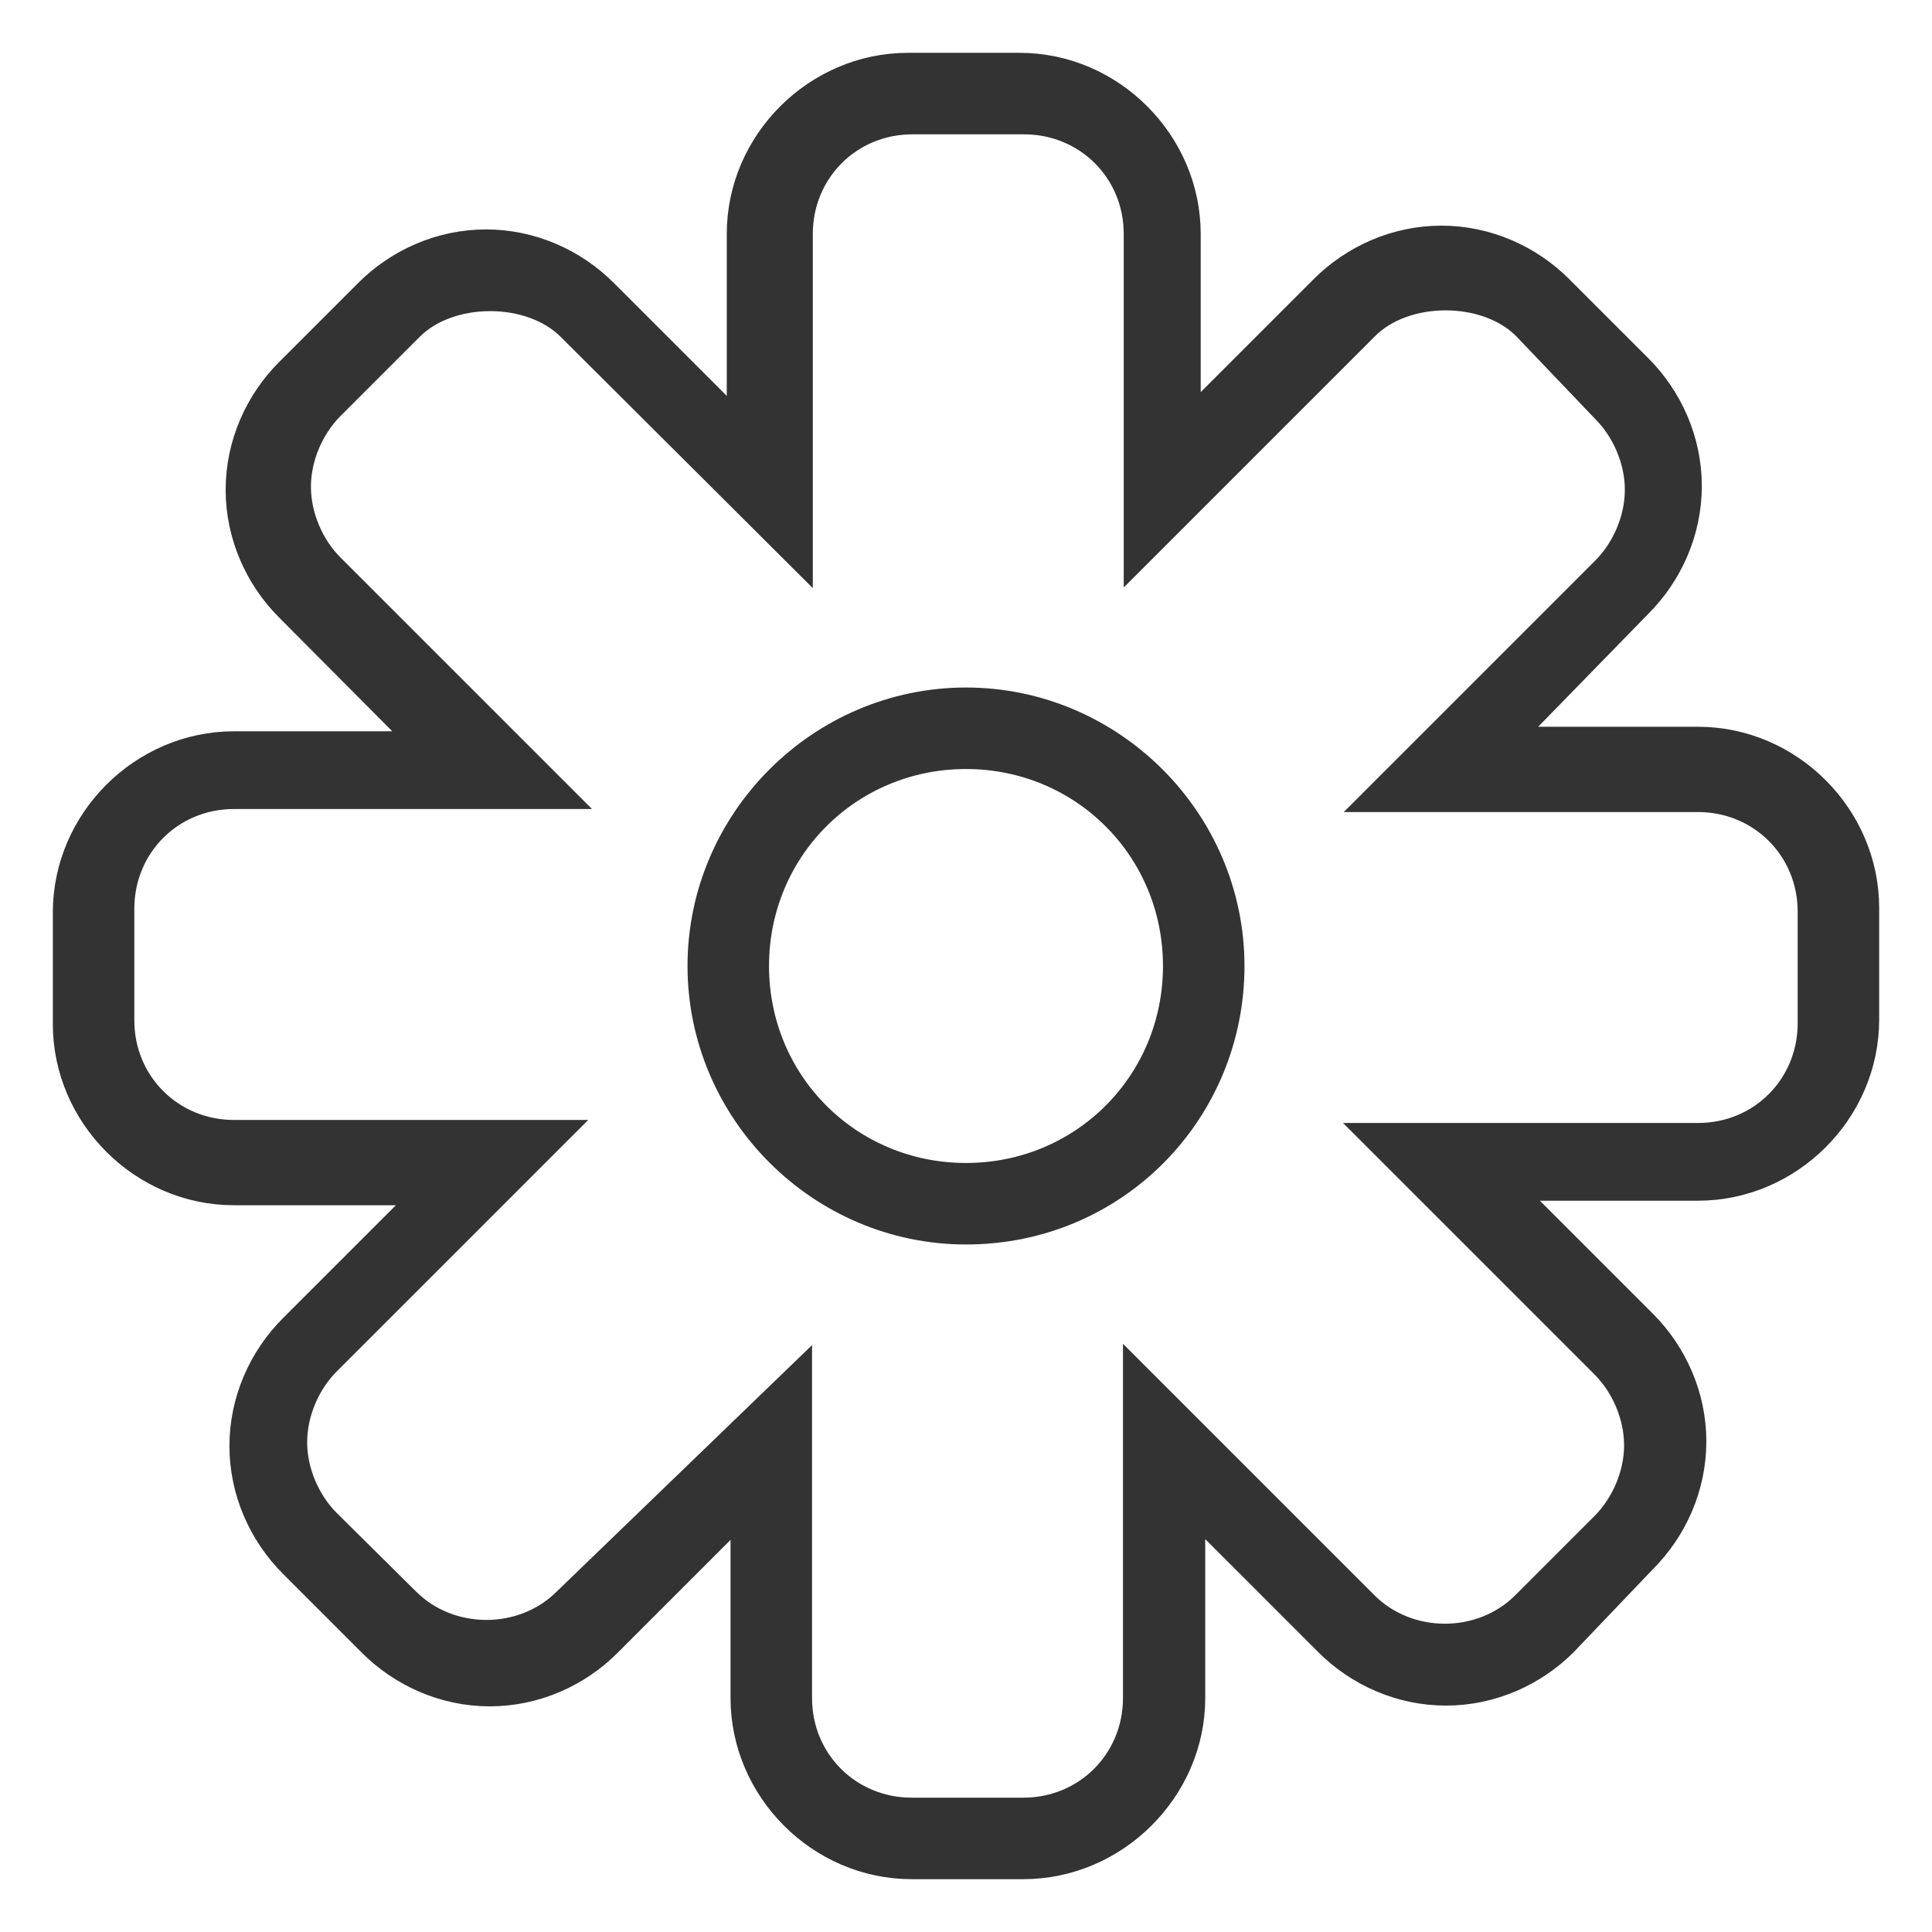
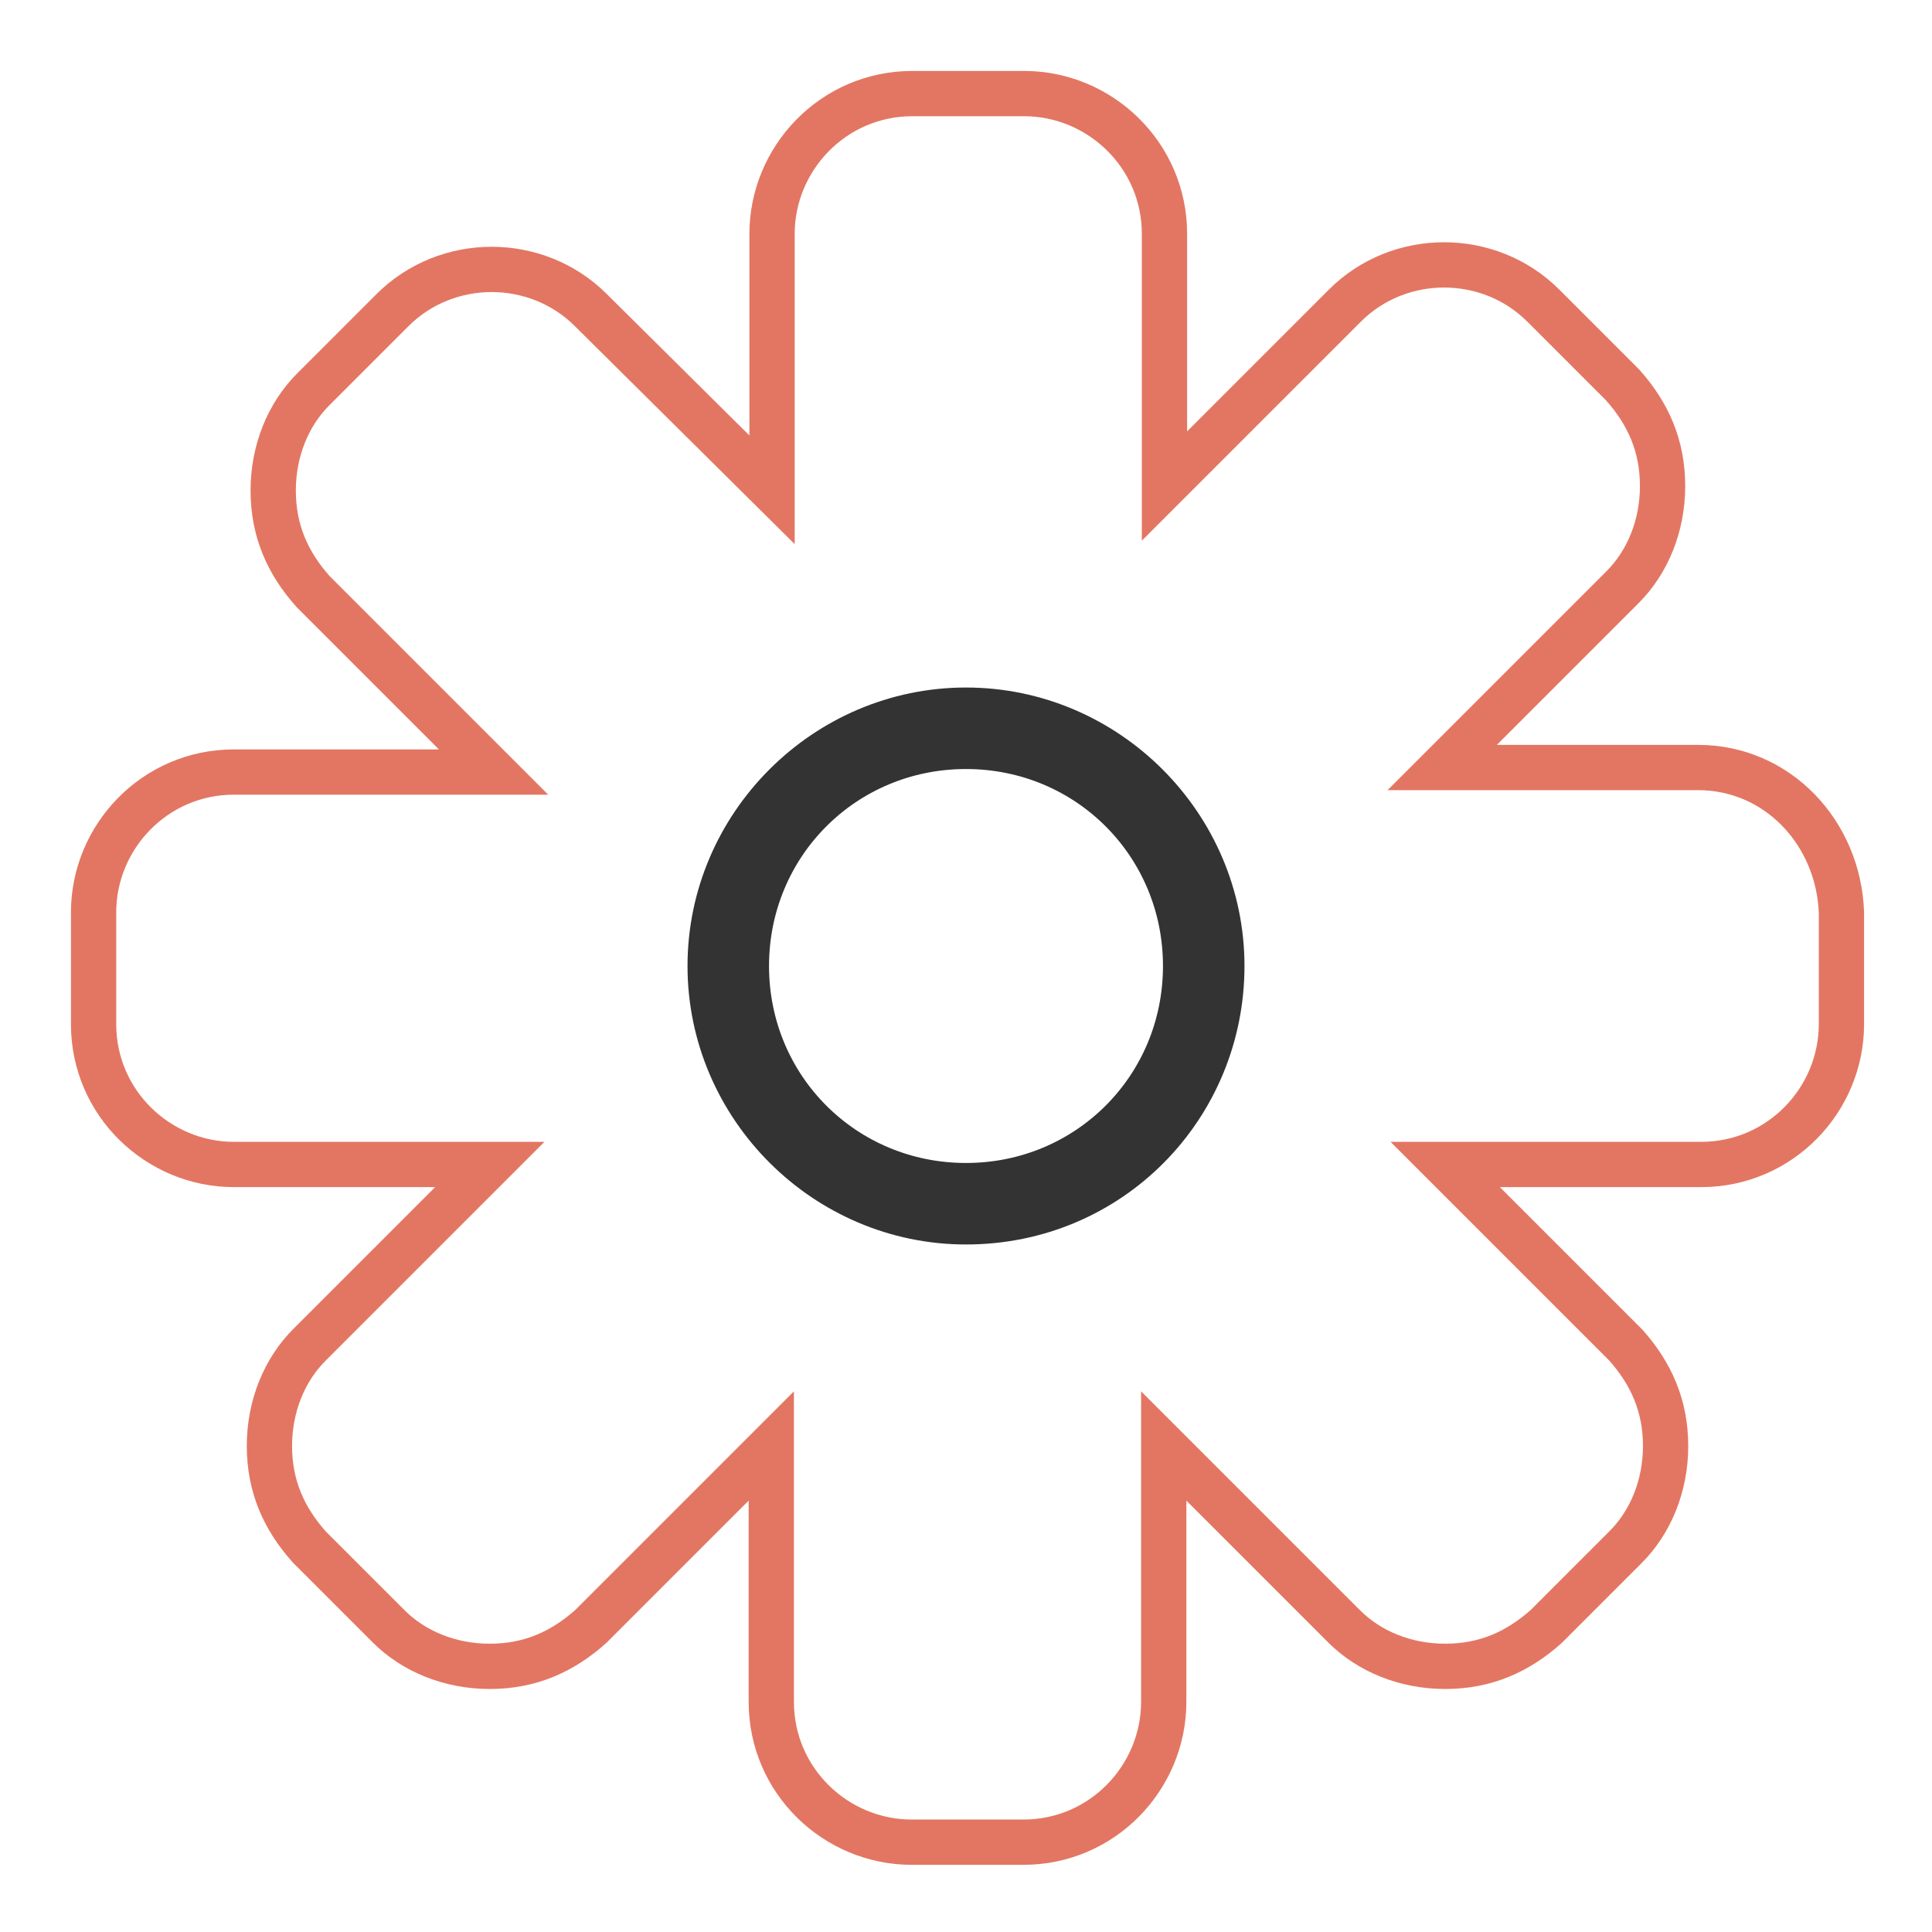
<svg xmlns="http://www.w3.org/2000/svg" version="1.1" x="0px" y="0px" viewBox="0 0 256 256" enable-background="new 0 0 256 256" xml:space="preserve">
  <g>
    <path stroke-width="6" fill-opacity="0" stroke="#e37662" d="M225,101.7h-33.9l23.9-23.9c3.3-3.3,5.3-8.1,5.3-13.4c0-5.3-1.9-9.6-5.3-13.4l-10.5-10.5 c-7.2-7.2-19.1-7.2-26.3,0l-23.9,23.9V31c0-10.5-8.6-18.6-18.6-18.6h-14.8c-10.5,0-18.6,8.6-18.6,18.6v33.9L78.3,41.1 c-7.2-7.2-19.1-7.2-26.3,0L41.5,51.6c-3.3,3.3-5.3,8.1-5.3,13.4c0,5.3,1.9,9.6,5.3,13.4l23.9,23.9H31c-10.5,0-18.6,8.6-18.6,18.6 v14.8c0,10.5,8.6,18.6,18.6,18.6h33.9l-23.9,23.9c-3.3,3.3-5.3,8.1-5.3,13.4c0,5.3,1.9,9.6,5.3,13.4l10.5,10.5 c3.3,3.3,8.1,5.3,13.4,5.3c5.3,0,9.6-1.9,13.4-5.3l23.9-23.9v33.9c0,10.5,8.6,18.6,18.6,18.6h14.8c10.5,0,18.6-8.6,18.6-18.6v-33.9 l23.9,23.9c3.3,3.3,8.1,5.3,13.4,5.3c5.3,0,9.6-1.9,13.4-5.3l10.5-10.5c3.3-3.3,5.3-8.1,5.3-13.4c0-5.3-1.9-9.6-5.3-13.4 l-23.9-23.9h33.9c10.5,0,18.6-8.6,18.6-18.6v-14.8C243.6,110.3,235.5,101.7,225,101.7z" />
-     <path stroke-width="6" fill-opacity="0" stroke="#333333" d="M135.6,246h-14.8c-11.5,0-21-9.6-21-21v-28.2l-20.1,20.1c-3.8,3.8-9.1,6.2-14.8,6.2c-5.7,0-11-2.4-14.8-6.2 l-10.5-10.5c-3.8-3.8-6.2-9.1-6.2-14.8c0-5.7,2.4-11,6.2-14.8l20.1-20.1H31c-11.5,0-21-9.6-21-21v-14.8c0-11.5,9.6-21,21-21h28.2 L39.1,79.7c-3.8-3.8-6.2-9.1-6.2-14.8c0-5.7,2.4-11,6.2-14.8l10.5-10.5c3.8-3.8,9.1-6.2,14.8-6.2c5.7,0,11,2.4,14.8,6.2l20.1,20.1 V31c0-11.5,9.6-21,21-21h14.8c11.5,0,21,9.6,21,21v28.2l20.1-20.1c3.8-3.8,9.1-6.2,14.8-6.2c5.7,0,11,2.4,14.8,6.2l10.5,10.5 c3.8,3.8,6.2,9.1,6.2,14.8c0,5.7-2.4,11-6.2,14.8l-19.6,20.1H225c11.5,0,21,9.6,21,21v14.8c0,11.5-9.6,21-21,21h-28.2l20.1,20.1 c3.8,3.8,6.2,9.1,6.2,14.8c0,5.7-2.4,11-6.2,14.8l-10.5,11c-3.8,3.8-9.1,6.2-14.8,6.2c-5.7,0-11-2.4-14.8-6.2l-20.1-20.1V225 C156.7,236.4,147.1,246,135.6,246L135.6,246z M104.6,185.3V225c0,9.1,7.2,16.2,16.2,16.2h14.8c9.1,0,16.2-7.2,16.2-16.2v-39.7 l28.2,28.2c6.2,6.2,16.7,6.2,22.9,0l10.5-10.5c2.9-2.9,4.8-7.2,4.8-11.5c0-4.3-1.9-8.6-4.8-11.5l-28.2-28.2H225 c9.1,0,16.2-7.2,16.2-16.2v-14.8c0-9.1-7.2-16.2-16.2-16.2h-39.7l28.2-28.2c2.9-2.9,4.8-7.2,4.8-11.5c0-4.3-1.9-8.6-4.8-11.5 l-10.5-11c-5.7-5.7-17.2-5.7-22.9,0l-28.2,28.2V31c0-9.1-7.2-16.2-16.2-16.2h-14.8c-9.1,0-16.2,7.2-16.2,16.2v39.7L76.4,42.5 c-5.7-5.7-17.2-5.7-22.9,0L43,53c-2.9,2.9-4.8,7.2-4.8,11.5c0,4.3,1.9,8.6,4.8,11.5l28.2,28.2H31c-9.1,0-16.2,7.2-16.2,16.2v14.8 c0,9.1,7.2,16.2,16.2,16.2h39.7l-28.2,28.2c-2.9,2.9-4.8,7.2-4.8,11.5c0,4.3,1.9,8.6,4.8,11.5L53,213c6.2,6.2,16.7,6.2,22.9,0 L104.6,185.3z" />
-     <path stroke-width="6" fill-opacity="0" stroke="#b8dde5" d="M96.5,128c0,17.4,14.1,31.5,31.5,31.5c17.4,0,31.5-14.1,31.5-31.5c0-17.4-14.1-31.5-31.5-31.5 C110.6,96.5,96.5,110.6,96.5,128z" />
    <path stroke-width="6" fill-opacity="0" stroke="#333333" d="M128,161.9c-18.6,0-33.9-15.3-33.9-33.9c0-18.6,15.3-33.9,33.9-33.9c18.6,0,33.9,15.3,33.9,33.9 C161.9,146.6,147.1,161.9,128,161.9z M128,98.9c-16.2,0-29.1,12.9-29.1,29.1c0,16.2,12.9,29.1,29.1,29.1 c16.2,0,29.1-12.9,29.1-29.1C157.1,111.8,144.2,98.9,128,98.9z" />
  </g>
</svg>